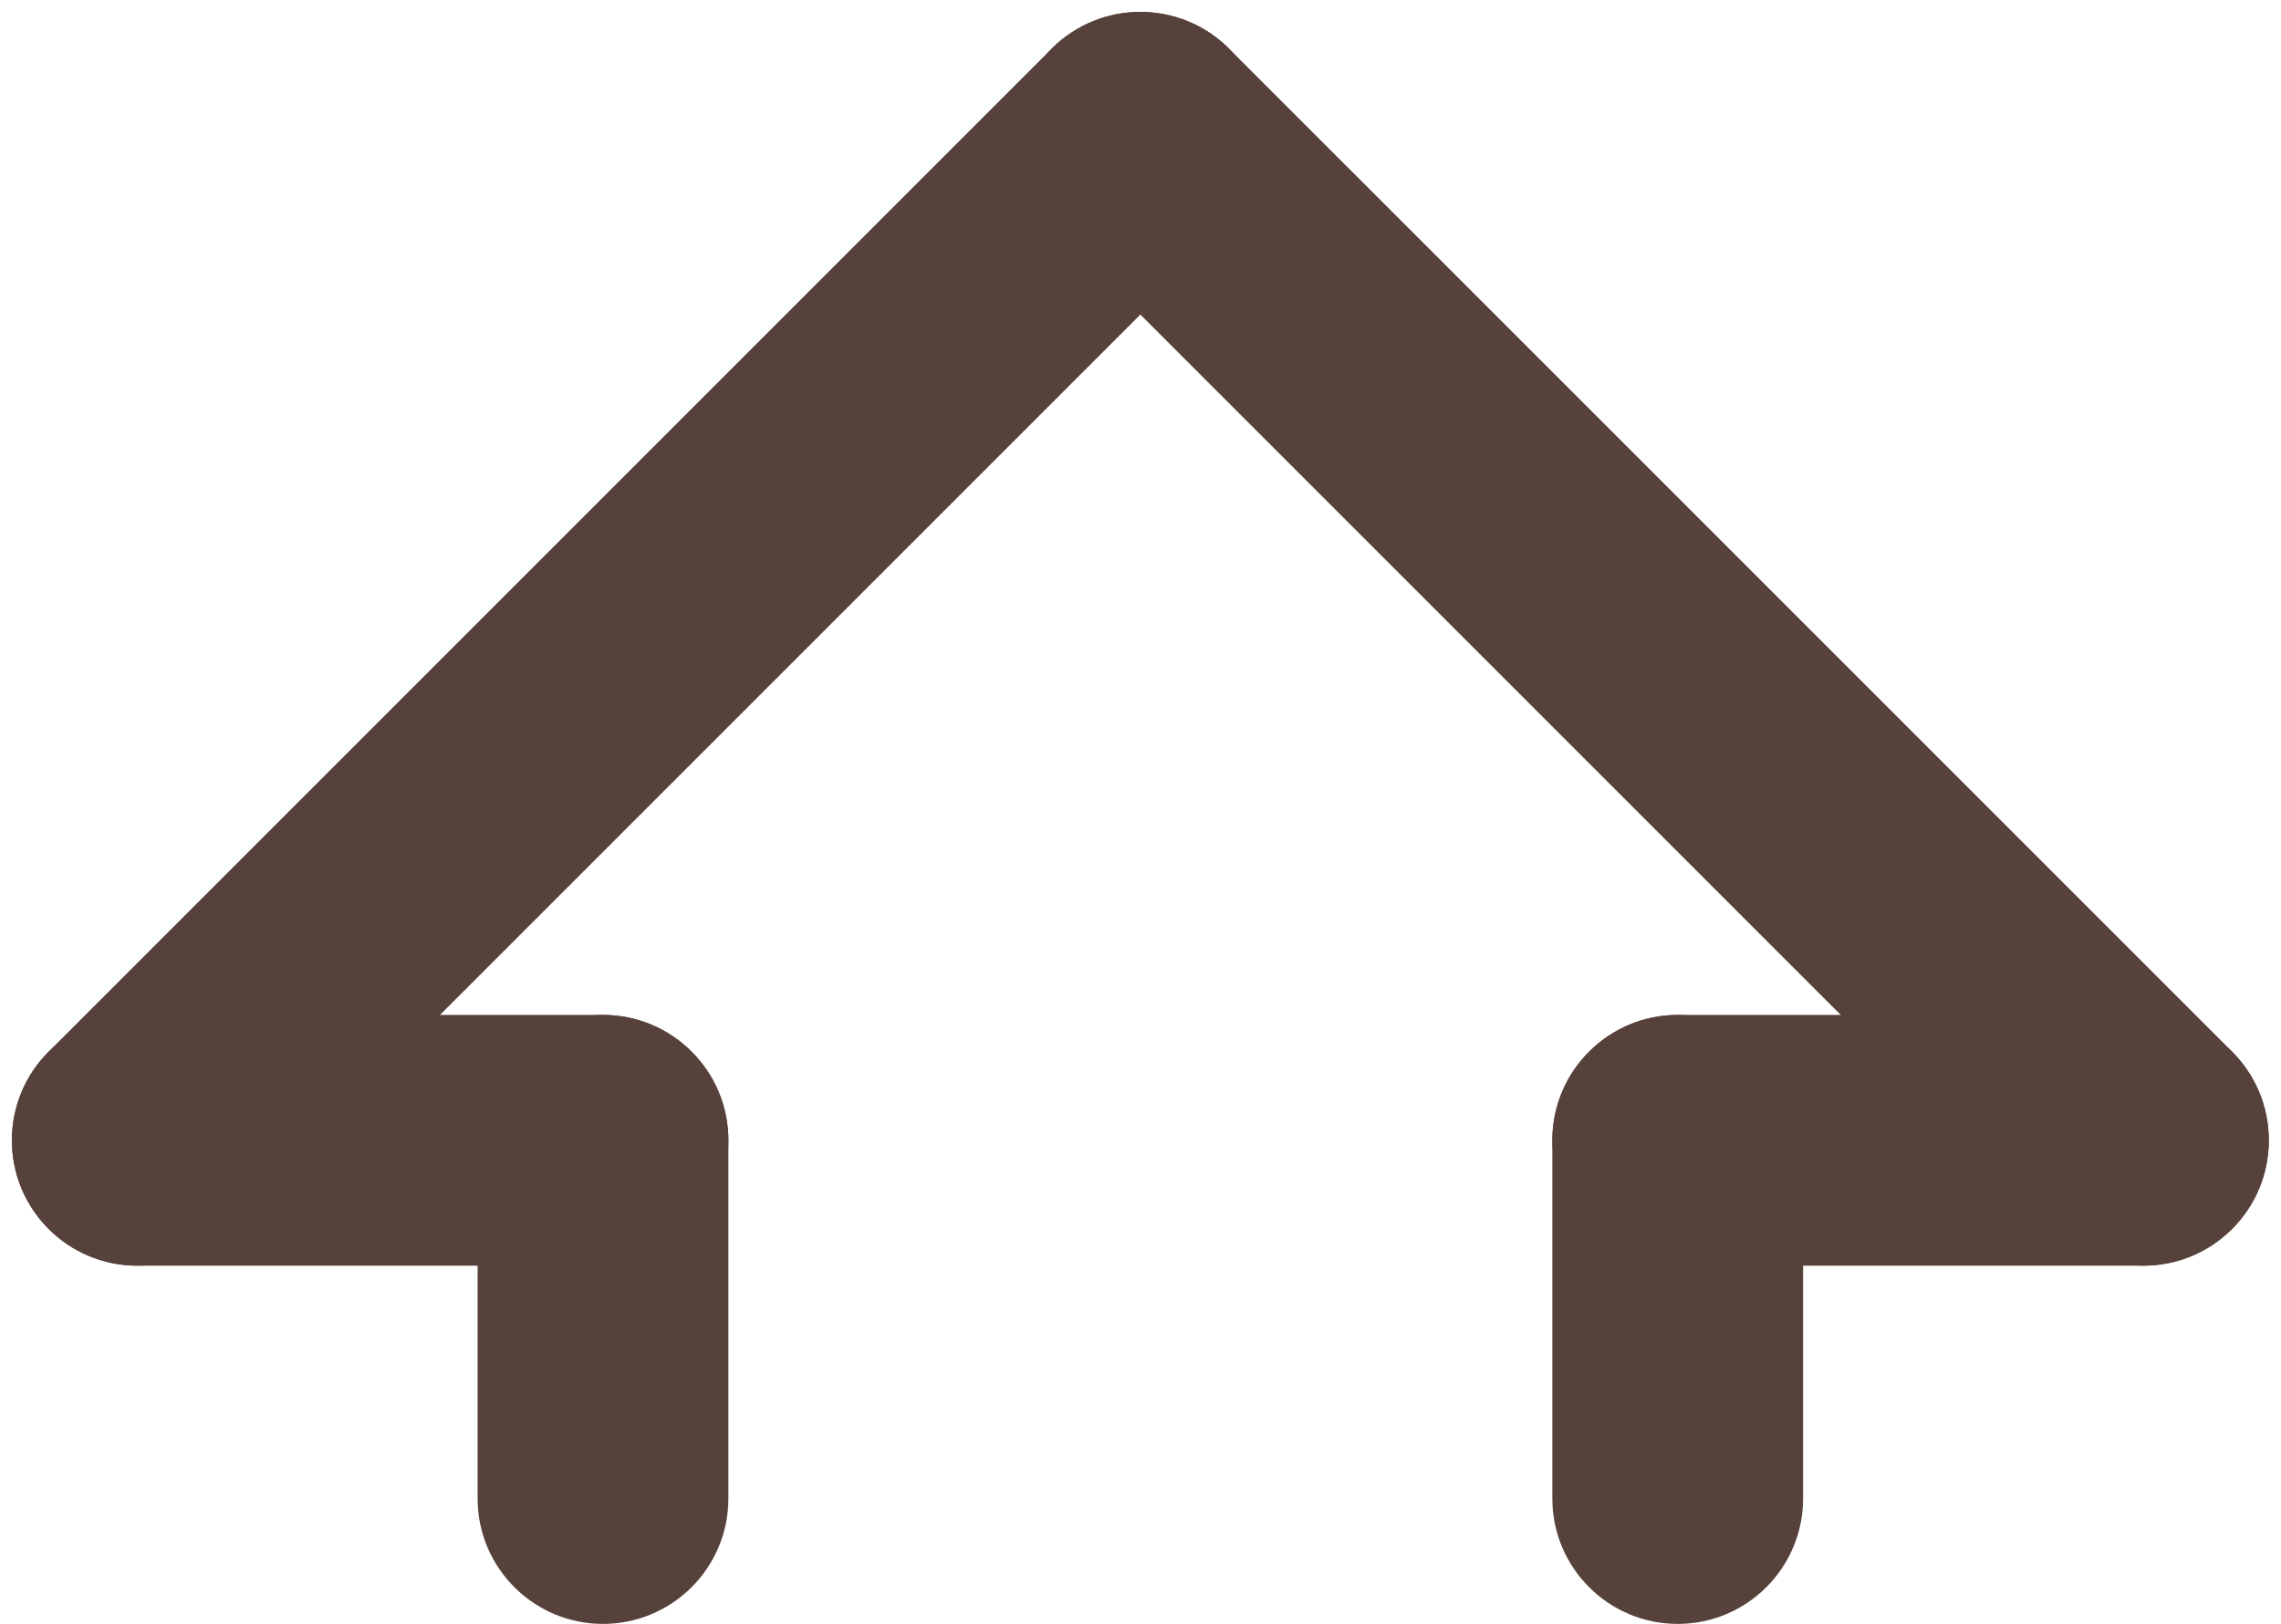
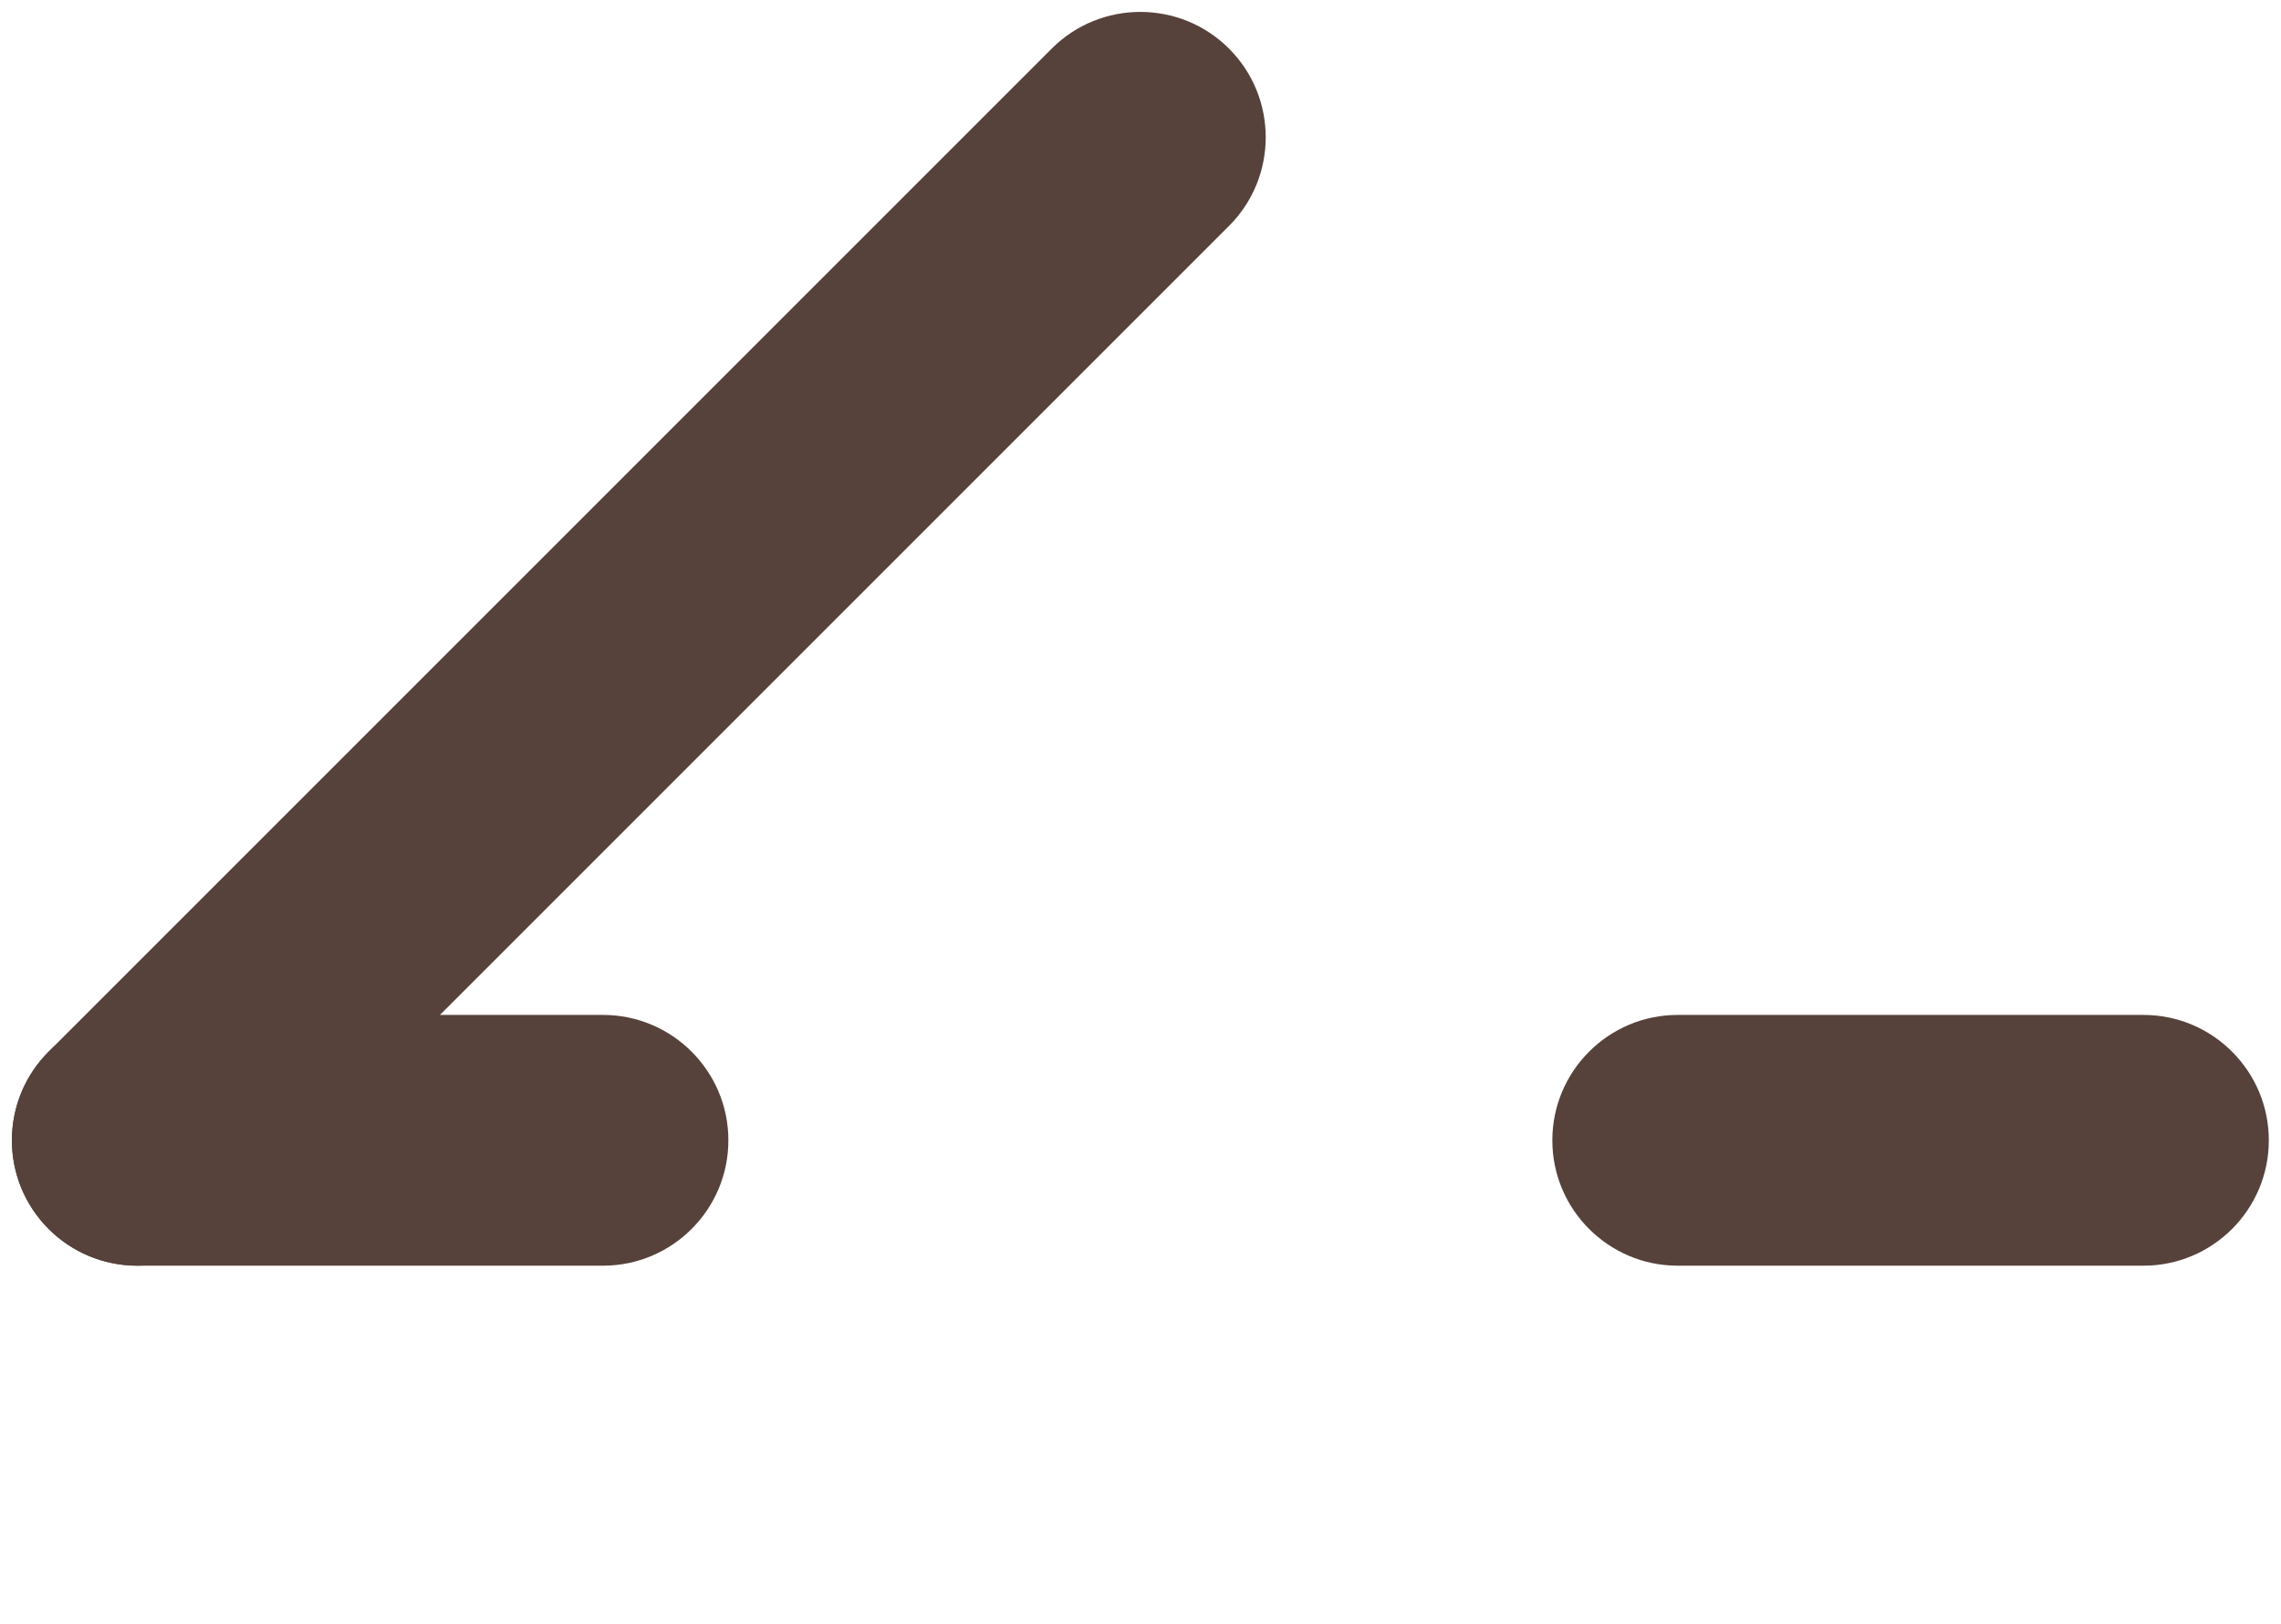
<svg xmlns="http://www.w3.org/2000/svg" clip-rule="evenodd" fill="#56423b" fill-rule="evenodd" height="188.9" preserveAspectRatio="xMidYMid meet" stroke-linejoin="round" stroke-miterlimit="2" version="1" viewBox="0.7 38.2 265.3 188.9" width="265.3" zoomAndPan="magnify">
  <g id="change1_1">
-     <path d="M123.021,64.479l116.667,116.666c5.691,5.692 14.933,5.692 20.624,0c5.691,-5.691 5.691,-14.932 -0,-20.624l-116.667,-116.666c-5.691,-5.692 -14.932,-5.692 -20.624,-0c-5.691,5.691 -5.691,14.932 0,20.624Z" fill="inherit" />
    <path d="M123.021,43.855l-116.666,116.666c-5.692,5.692 -5.692,14.933 -0,20.624c5.691,5.692 14.932,5.692 20.624,0l116.666,-116.666c5.692,-5.692 5.692,-14.933 0,-20.624c-5.691,-5.692 -14.932,-5.692 -20.624,-0Z" fill="inherit" />
    <path d="M195.833,185.417l54.167,-0c8.049,-0 14.583,-6.535 14.583,-14.584c0,-8.048 -6.534,-14.583 -14.583,-14.583l-54.167,0c-8.048,-0 -14.583,6.535 -14.583,14.583c-0,8.049 6.535,14.584 14.583,14.584Z" fill="inherit" />
    <path d="M16.667,185.417l54.166,-0c8.049,-0 14.584,-6.535 14.584,-14.584c-0,-8.048 -6.535,-14.583 -14.584,-14.583l-54.166,0c-8.049,-0 -14.584,6.535 -14.584,14.583c0,8.049 6.535,14.584 14.584,14.584Z" fill="inherit" />
-     <path d="M56.25,170.833l-0,41.667c0,8.049 6.535,14.583 14.583,14.583c8.049,0 14.584,-6.534 14.584,-14.583l-0,-41.667c-0,-8.048 -6.535,-14.583 -14.584,-14.583c-8.048,-0 -14.583,6.535 -14.583,14.583Z" fill="inherit" />
-     <path d="M181.25,170.833l-0,41.667c0,8.049 6.535,14.583 14.583,14.583c8.049,0 14.584,-6.534 14.584,-14.583l-0,-41.667c-0,-8.048 -6.535,-14.583 -14.584,-14.583c-8.048,-0 -14.583,6.535 -14.583,14.583Z" fill="inherit" />
  </g>
</svg>